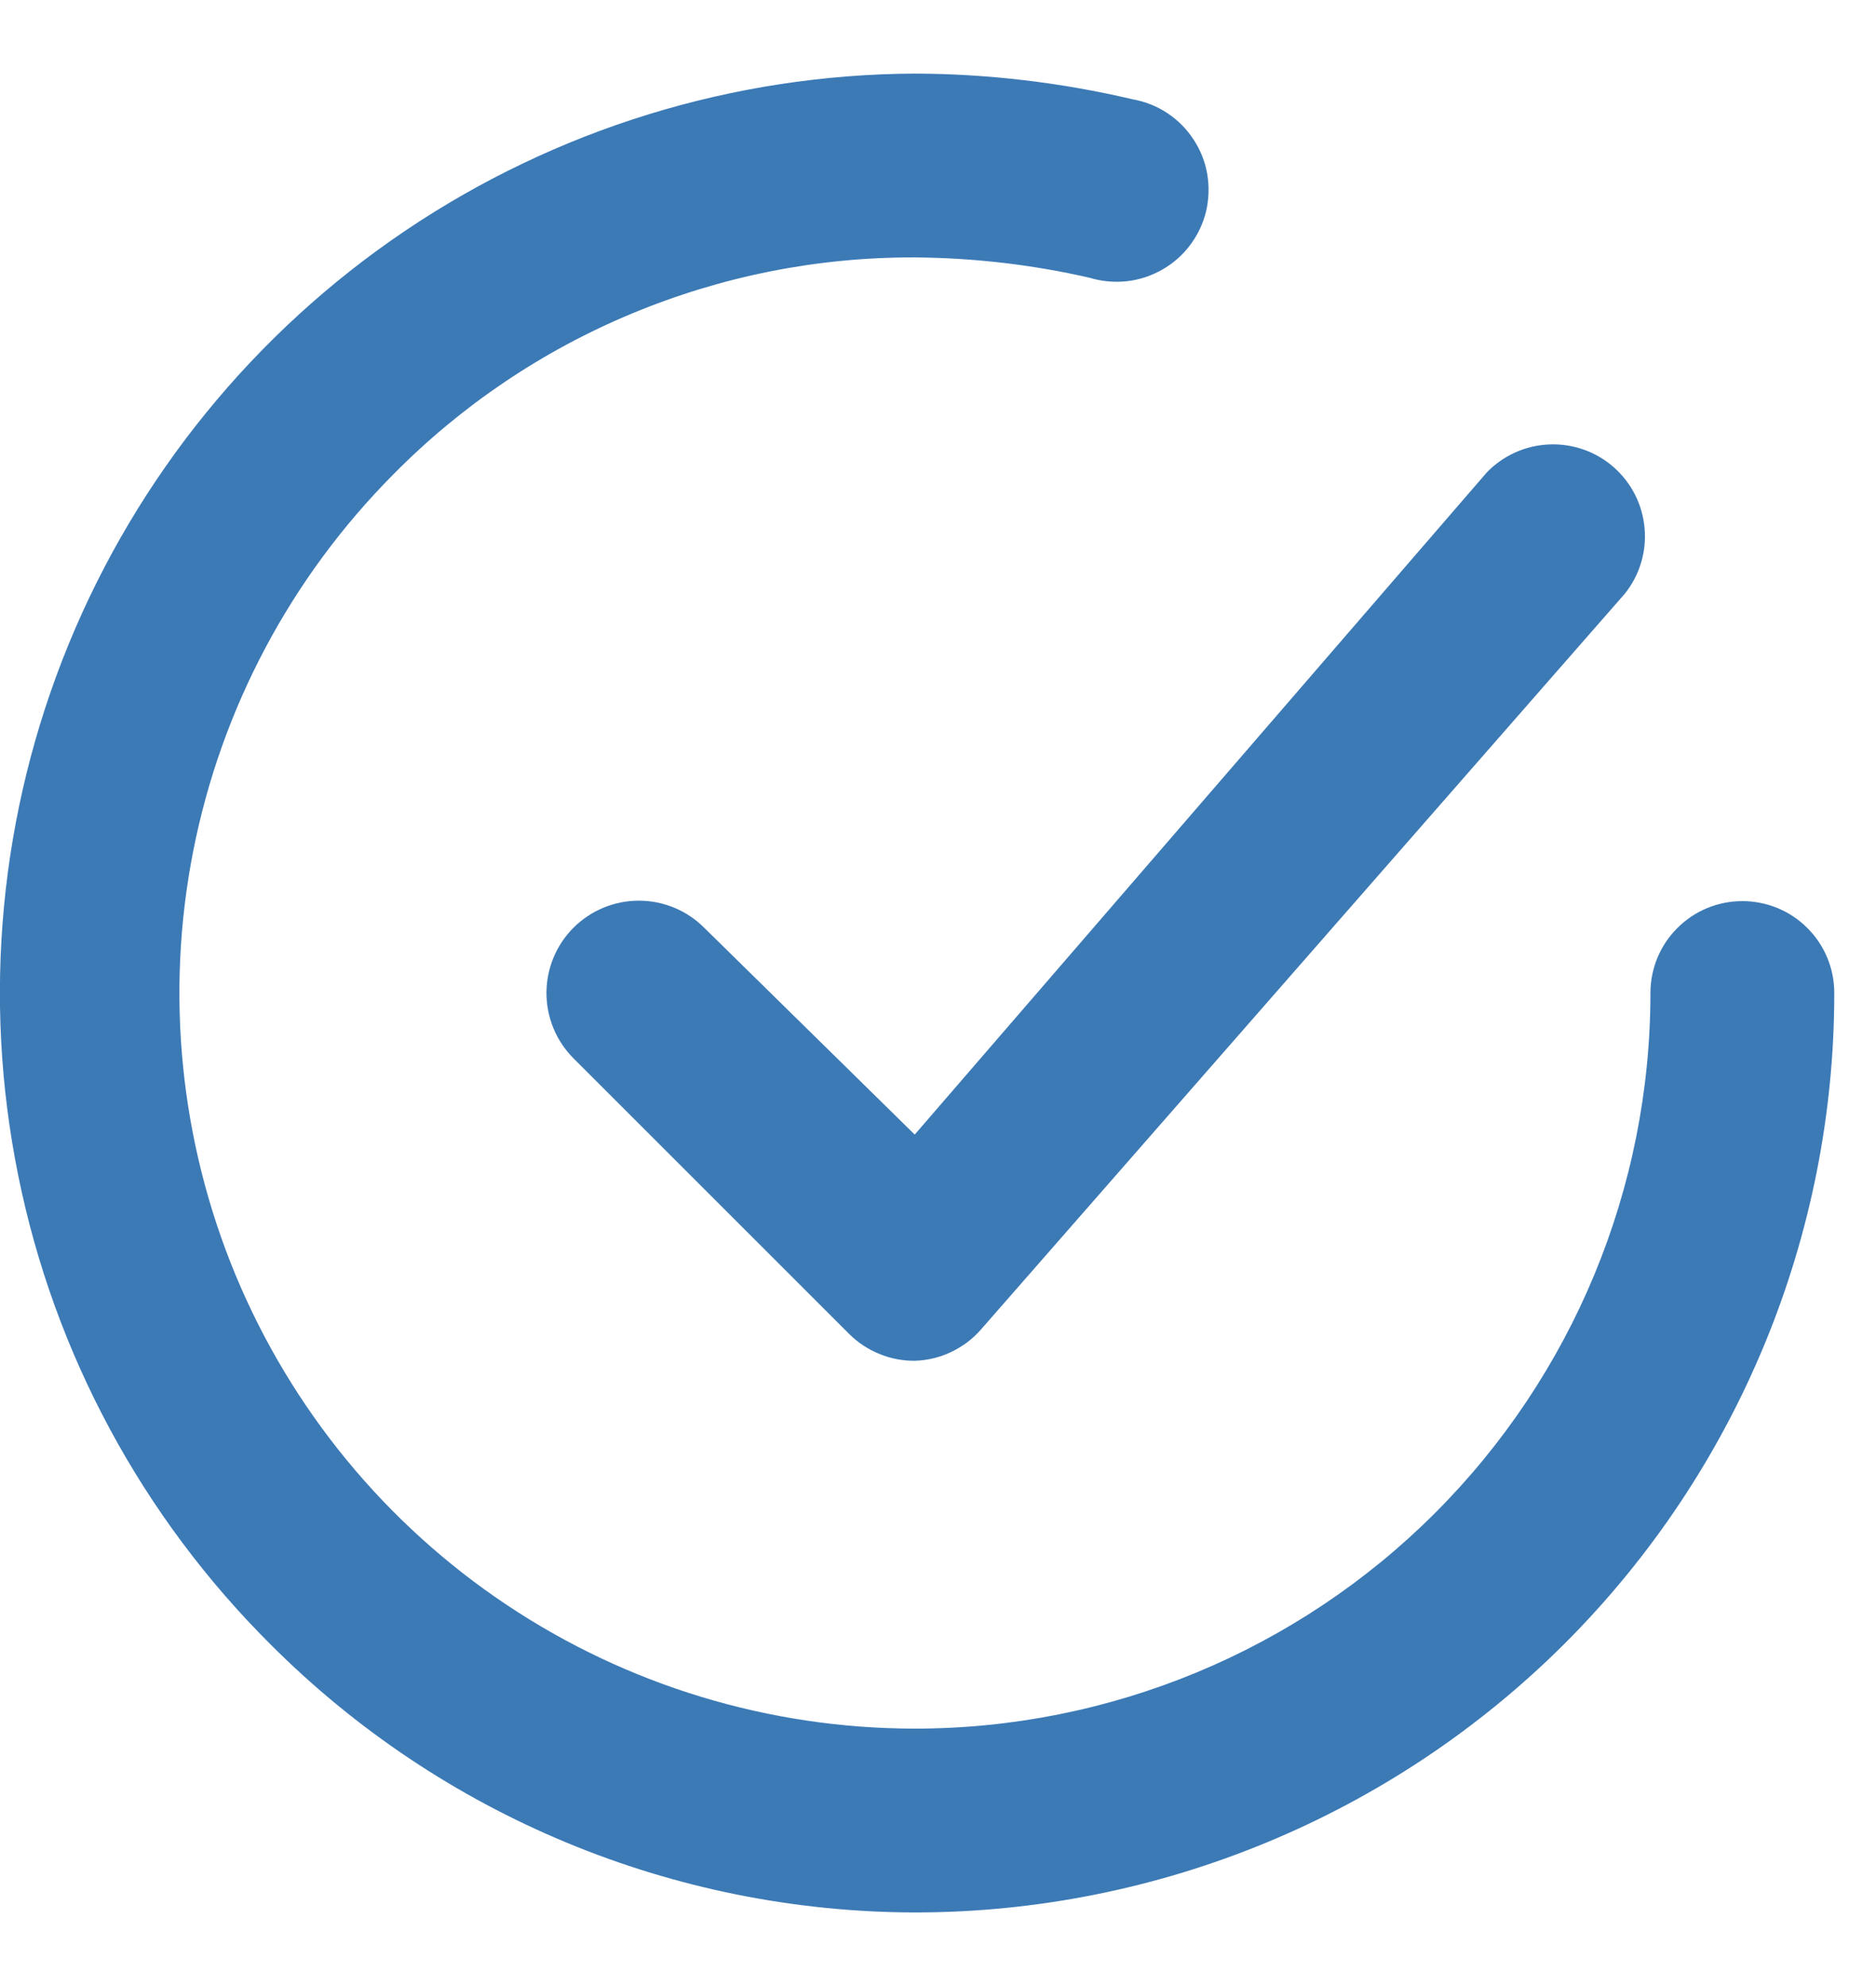
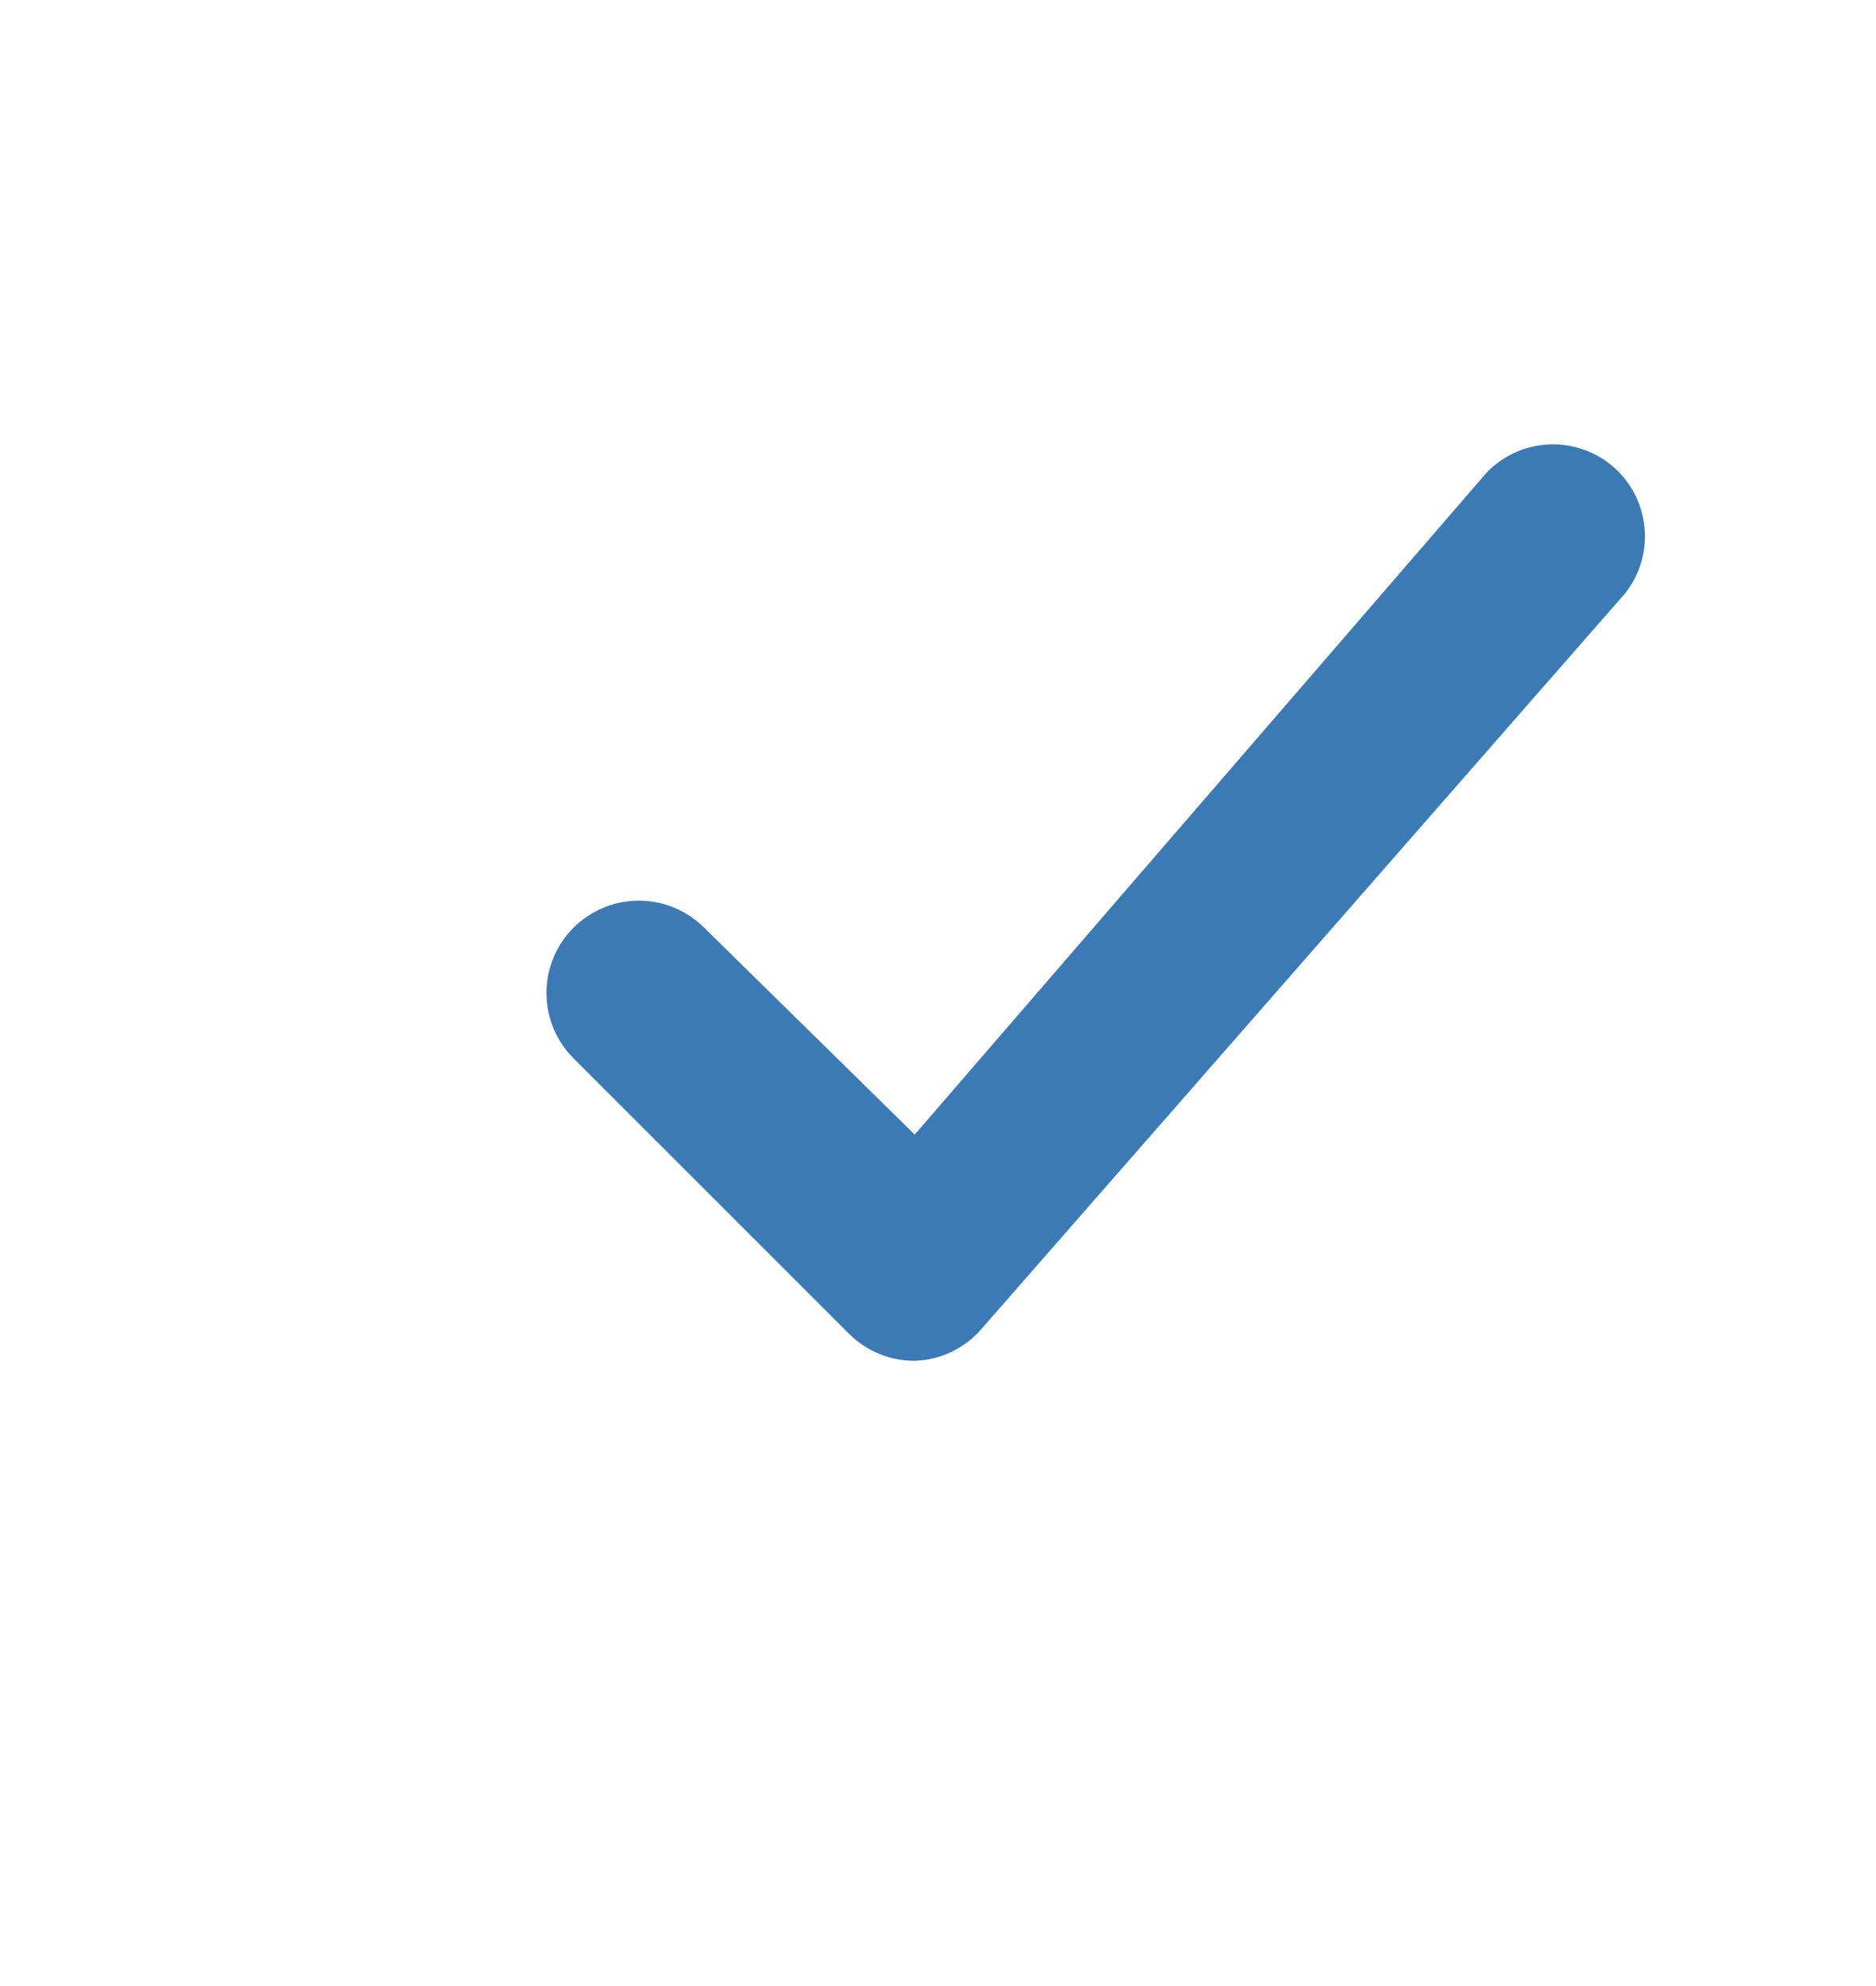
<svg xmlns="http://www.w3.org/2000/svg" width="17" height="18" viewBox="0 0 17 18" fill="none">
  <path d="M6.381 8.408C6.224 8.251 6.011 8.163 5.789 8.163C5.567 8.163 5.354 8.251 5.197 8.408C5.04 8.565 4.952 8.778 4.952 9C4.952 9.222 5.04 9.435 5.197 9.592L7.697 12.092C7.775 12.169 7.867 12.23 7.969 12.271C8.07 12.313 8.179 12.334 8.289 12.333C8.403 12.33 8.515 12.303 8.618 12.254C8.722 12.205 8.814 12.136 8.889 12.05L14.722 5.383C14.857 5.216 14.922 5.003 14.903 4.789C14.885 4.575 14.785 4.377 14.624 4.235C14.463 4.093 14.253 4.019 14.038 4.028C13.824 4.037 13.621 4.128 13.472 4.283L8.289 10.283L6.381 8.408Z" fill="#3C7AB6" />
-   <path d="M15.789 8.167C15.568 8.167 15.356 8.254 15.2 8.411C15.043 8.567 14.956 8.779 14.956 9C14.956 10.768 14.253 12.464 13.003 13.714C11.753 14.964 10.057 15.667 8.289 15.667C6.972 15.666 5.686 15.276 4.591 14.545C3.496 13.814 2.642 12.775 2.136 11.559C1.631 10.343 1.497 9.005 1.751 7.713C2.005 6.421 2.636 5.234 3.564 4.3C4.181 3.674 4.917 3.178 5.728 2.841C6.54 2.503 7.41 2.33 8.289 2.333C8.822 2.337 9.353 2.398 9.872 2.517C9.981 2.55 10.096 2.561 10.209 2.549C10.322 2.537 10.431 2.501 10.53 2.445C10.629 2.389 10.716 2.313 10.784 2.222C10.853 2.131 10.902 2.027 10.929 1.917C10.955 1.806 10.959 1.691 10.94 1.579C10.921 1.467 10.879 1.36 10.816 1.265C10.754 1.169 10.673 1.088 10.578 1.025C10.483 0.962 10.376 0.92 10.264 0.9C9.617 0.748 8.954 0.669 8.289 0.667C6.643 0.675 5.036 1.171 3.671 2.092C2.306 3.013 1.245 4.318 0.621 5.841C-0.003 7.365 -0.162 9.039 0.165 10.653C0.491 12.267 1.288 13.747 2.456 14.908C4.003 16.456 6.1 17.328 8.289 17.333C10.499 17.333 12.619 16.455 14.182 14.893C15.744 13.33 16.622 11.21 16.622 9C16.622 8.779 16.535 8.567 16.378 8.411C16.222 8.254 16.01 8.167 15.789 8.167Z" fill="#3C7AB6" />
</svg>